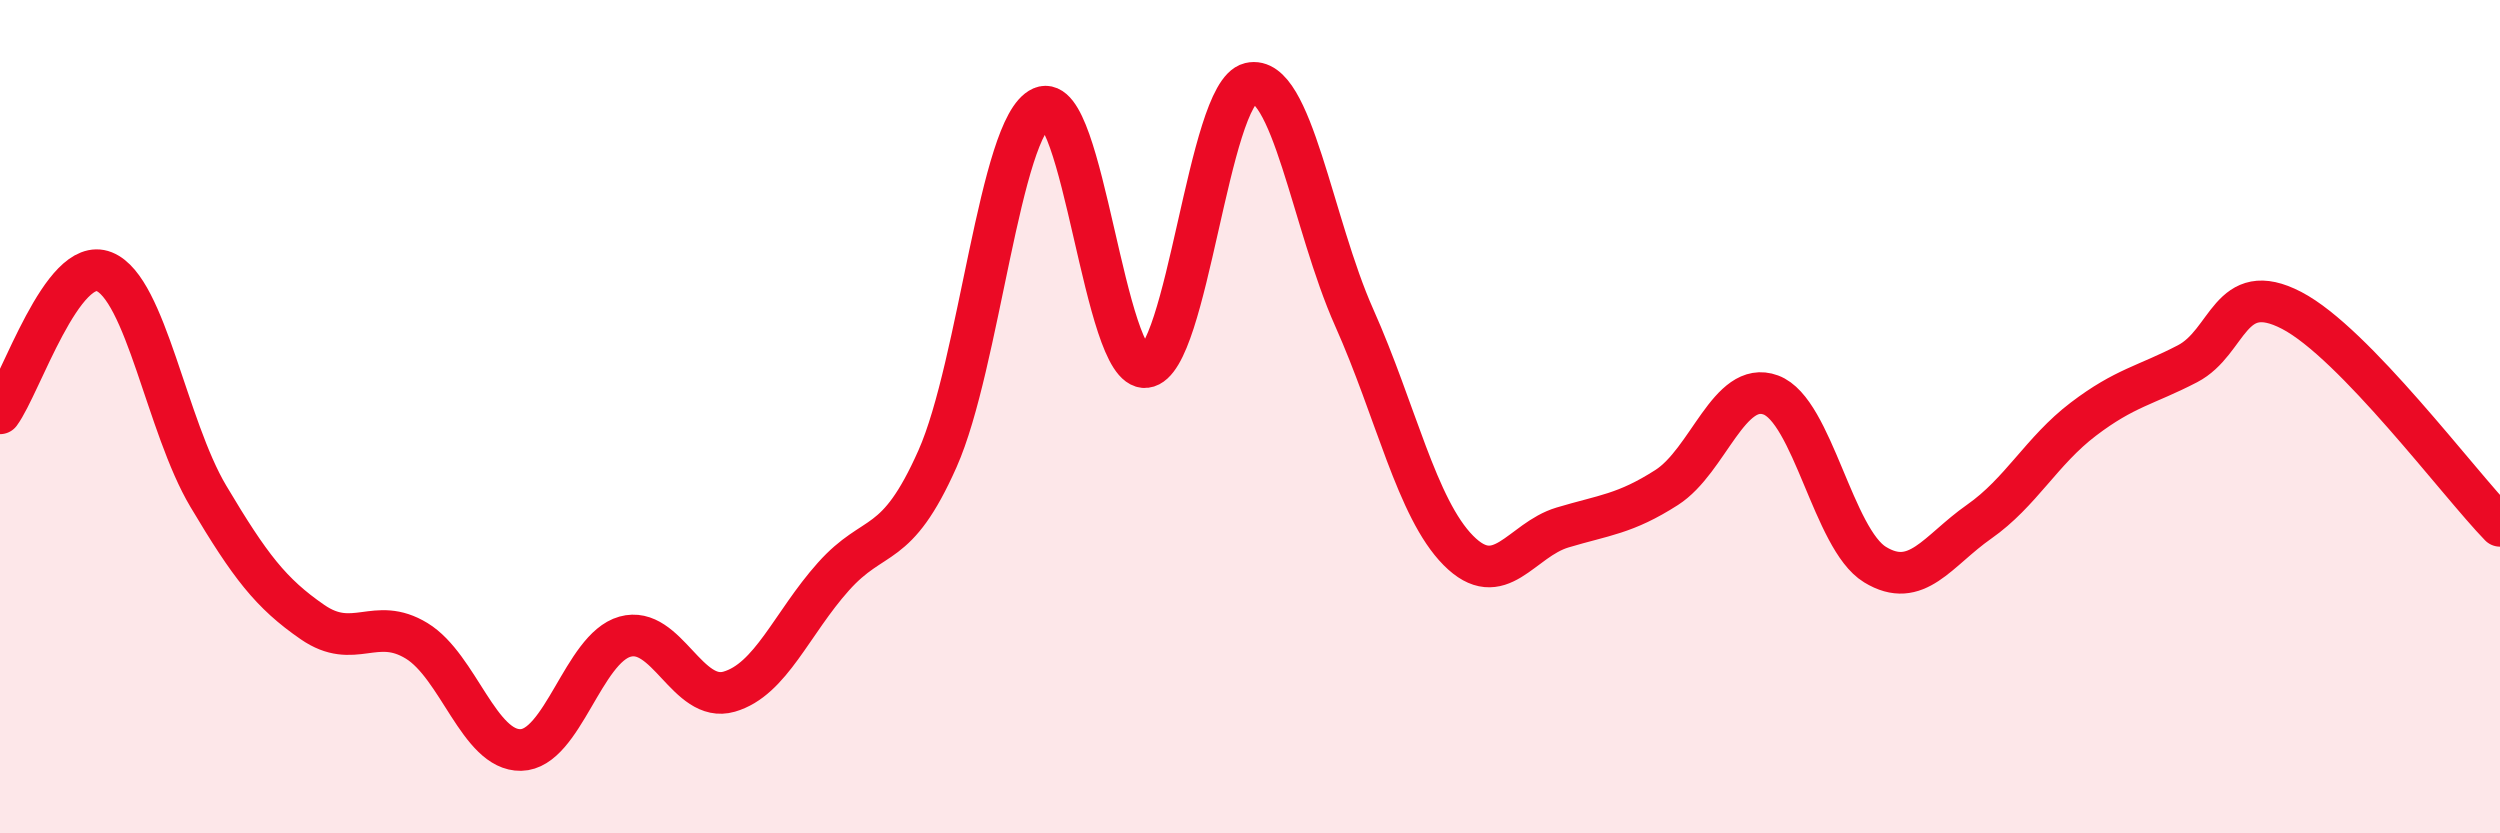
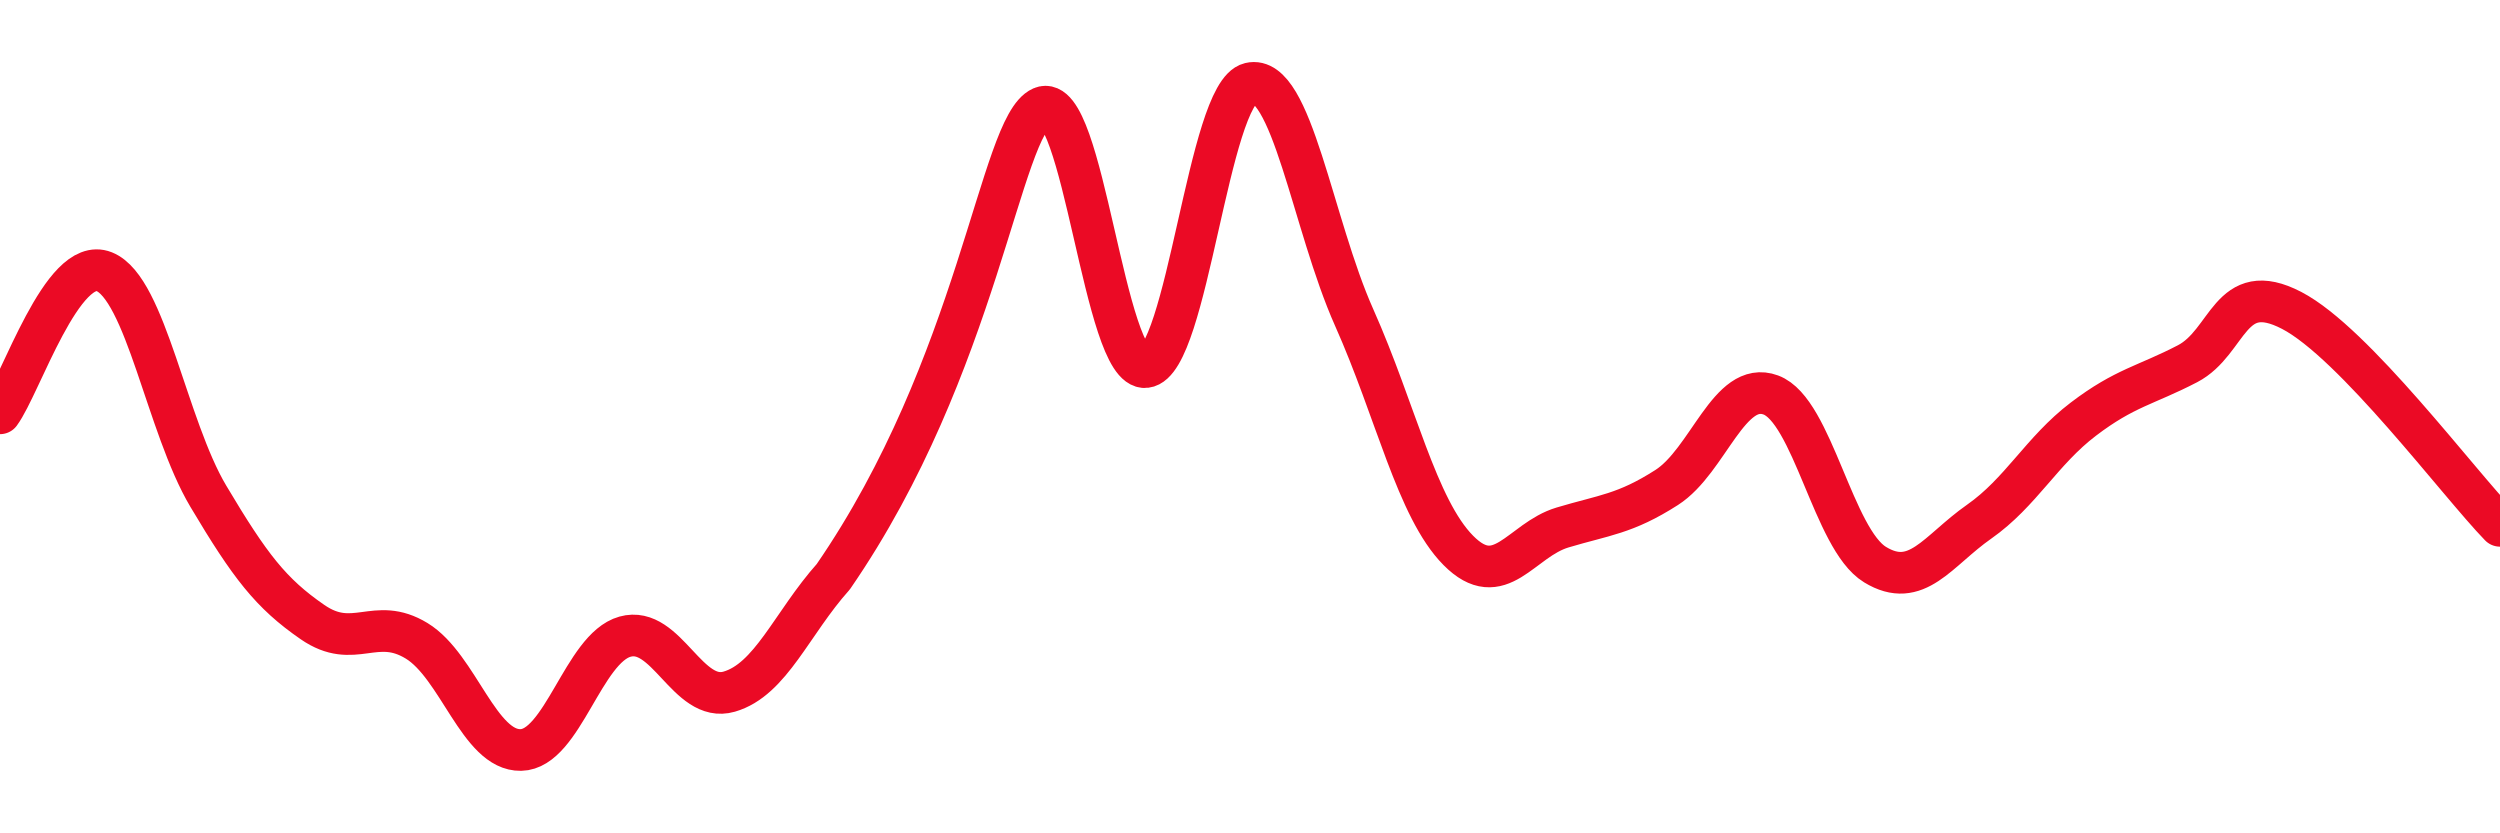
<svg xmlns="http://www.w3.org/2000/svg" width="60" height="20" viewBox="0 0 60 20">
-   <path d="M 0,9.92 C 0.5,9.24 1.5,6.12 2.5,6.52 C 3.5,6.92 4,10.23 5,11.91 C 6,13.59 6.5,14.24 7.5,14.93 C 8.5,15.62 9,14.77 10,15.38 C 11,15.99 11.5,18.02 12.5,18 C 13.5,17.98 14,15.56 15,15.28 C 16,15 16.5,16.89 17.5,16.6 C 18.5,16.31 19,14.96 20,13.84 C 21,12.72 21.5,13.26 22.5,11.01 C 23.5,8.76 24,3.02 25,2.58 C 26,2.14 26.5,8.93 27.5,8.81 C 28.5,8.69 29,2.24 30,2 C 31,1.76 31.5,5.38 32.5,7.62 C 33.5,9.86 34,12.2 35,13.21 C 36,14.22 36.5,12.96 37.5,12.66 C 38.5,12.36 39,12.34 40,11.7 C 41,11.06 41.5,9.11 42.5,9.48 C 43.5,9.85 44,12.94 45,13.55 C 46,14.16 46.5,13.22 47.5,12.52 C 48.5,11.82 49,10.82 50,10.06 C 51,9.3 51.5,9.25 52.5,8.73 C 53.5,8.21 53.5,6.67 55,7.45 C 56.5,8.23 59,11.59 60,12.62L60 20L0 20Z" fill="#EB0A25" opacity="0.1" stroke-linecap="round" stroke-linejoin="round" />
-   <path d="M 0,9.92 C 0.5,9.24 1.5,6.12 2.5,6.52 C 3.5,6.92 4,10.23 5,11.91 C 6,13.59 6.5,14.24 7.5,14.93 C 8.5,15.62 9,14.77 10,15.38 C 11,15.99 11.5,18.02 12.5,18 C 13.5,17.98 14,15.56 15,15.28 C 16,15 16.5,16.89 17.5,16.6 C 18.5,16.31 19,14.96 20,13.84 C 21,12.72 21.5,13.26 22.5,11.01 C 23.5,8.76 24,3.02 25,2.58 C 26,2.14 26.5,8.93 27.5,8.81 C 28.5,8.69 29,2.24 30,2 C 31,1.76 31.5,5.38 32.5,7.62 C 33.5,9.86 34,12.2 35,13.21 C 36,14.22 36.5,12.96 37.5,12.66 C 38.5,12.36 39,12.34 40,11.7 C 41,11.06 41.5,9.11 42.5,9.48 C 43.5,9.85 44,12.94 45,13.55 C 46,14.16 46.5,13.22 47.5,12.52 C 48.5,11.82 49,10.82 50,10.06 C 51,9.3 51.5,9.25 52.5,8.73 C 53.5,8.21 53.5,6.67 55,7.45 C 56.5,8.23 59,11.59 60,12.62" stroke="#EB0A25" stroke-width="1" fill="none" stroke-linecap="round" stroke-linejoin="round" />
+   <path d="M 0,9.92 C 0.5,9.24 1.5,6.12 2.5,6.52 C 3.5,6.92 4,10.23 5,11.91 C 6,13.59 6.5,14.24 7.5,14.93 C 8.5,15.62 9,14.77 10,15.38 C 11,15.99 11.5,18.02 12.5,18 C 13.5,17.98 14,15.56 15,15.28 C 16,15 16.5,16.89 17.5,16.6 C 18.5,16.31 19,14.96 20,13.84 C 23.5,8.76 24,3.02 25,2.58 C 26,2.14 26.5,8.93 27.5,8.81 C 28.5,8.69 29,2.24 30,2 C 31,1.76 31.5,5.38 32.5,7.62 C 33.5,9.86 34,12.2 35,13.21 C 36,14.22 36.5,12.96 37.5,12.66 C 38.5,12.36 39,12.34 40,11.7 C 41,11.06 41.5,9.11 42.5,9.48 C 43.5,9.85 44,12.94 45,13.55 C 46,14.16 46.5,13.22 47.5,12.52 C 48.5,11.82 49,10.82 50,10.06 C 51,9.3 51.5,9.25 52.5,8.73 C 53.5,8.21 53.5,6.67 55,7.45 C 56.5,8.23 59,11.59 60,12.62" stroke="#EB0A25" stroke-width="1" fill="none" stroke-linecap="round" stroke-linejoin="round" />
</svg>